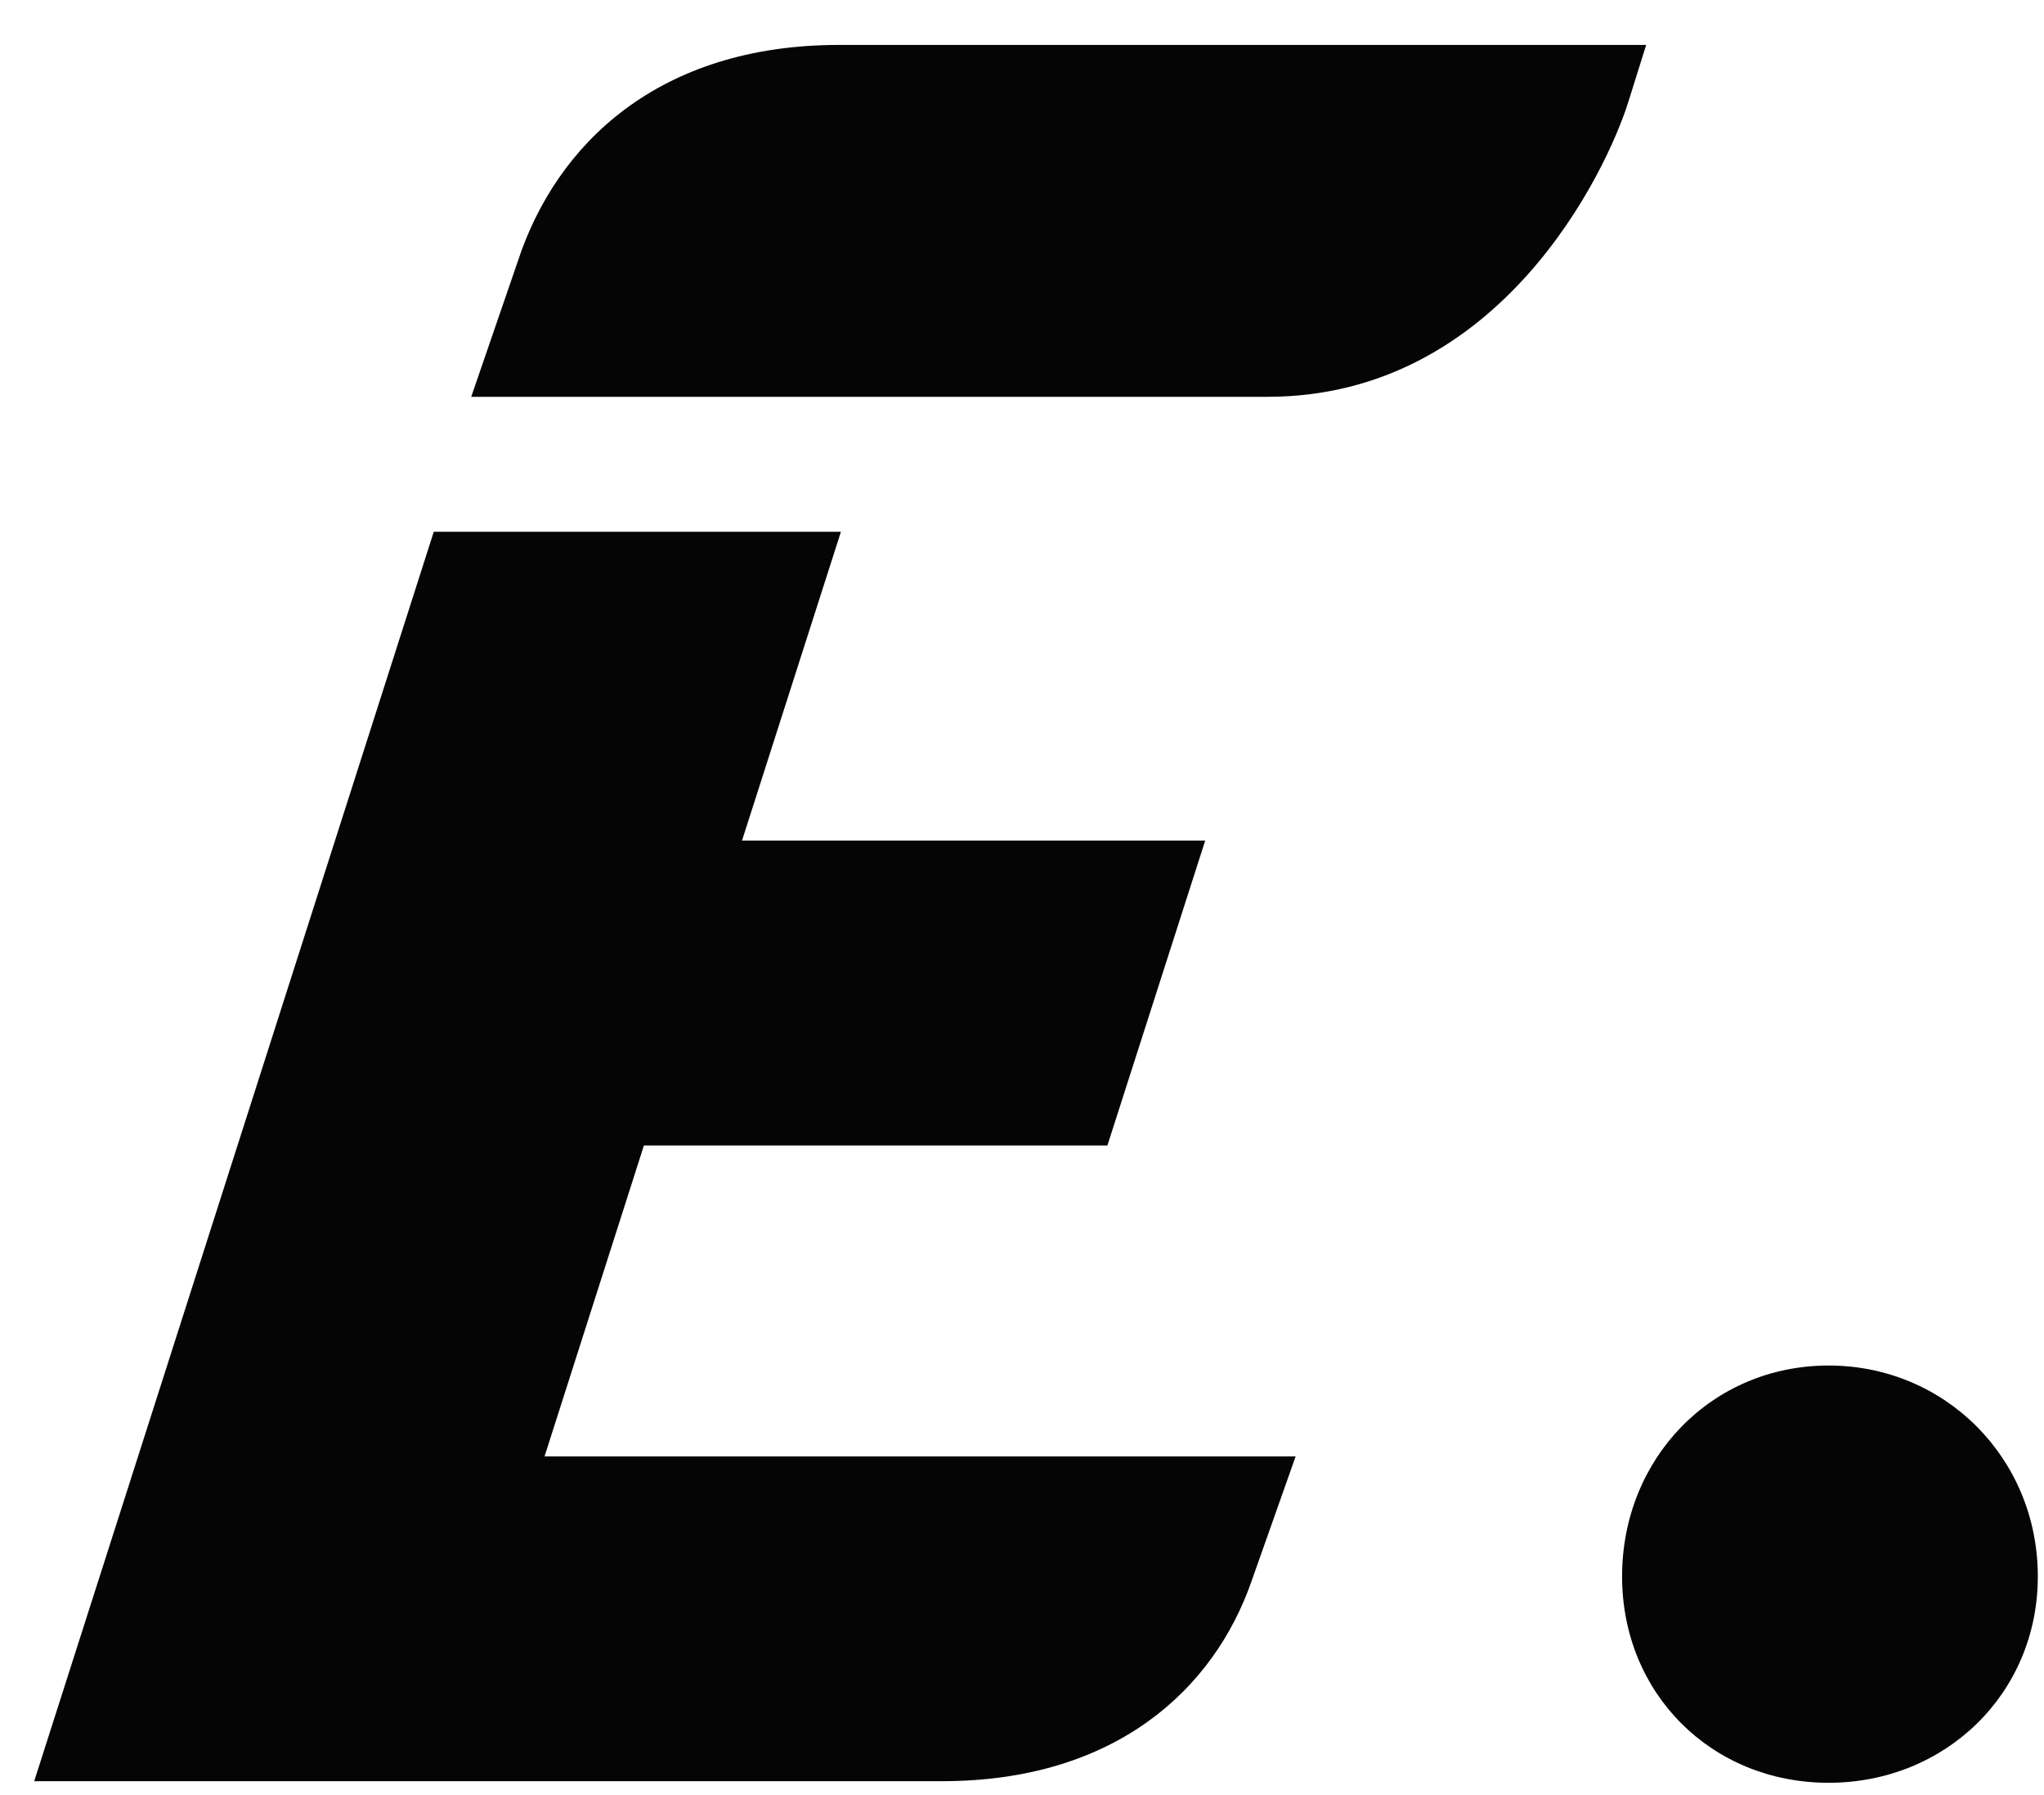
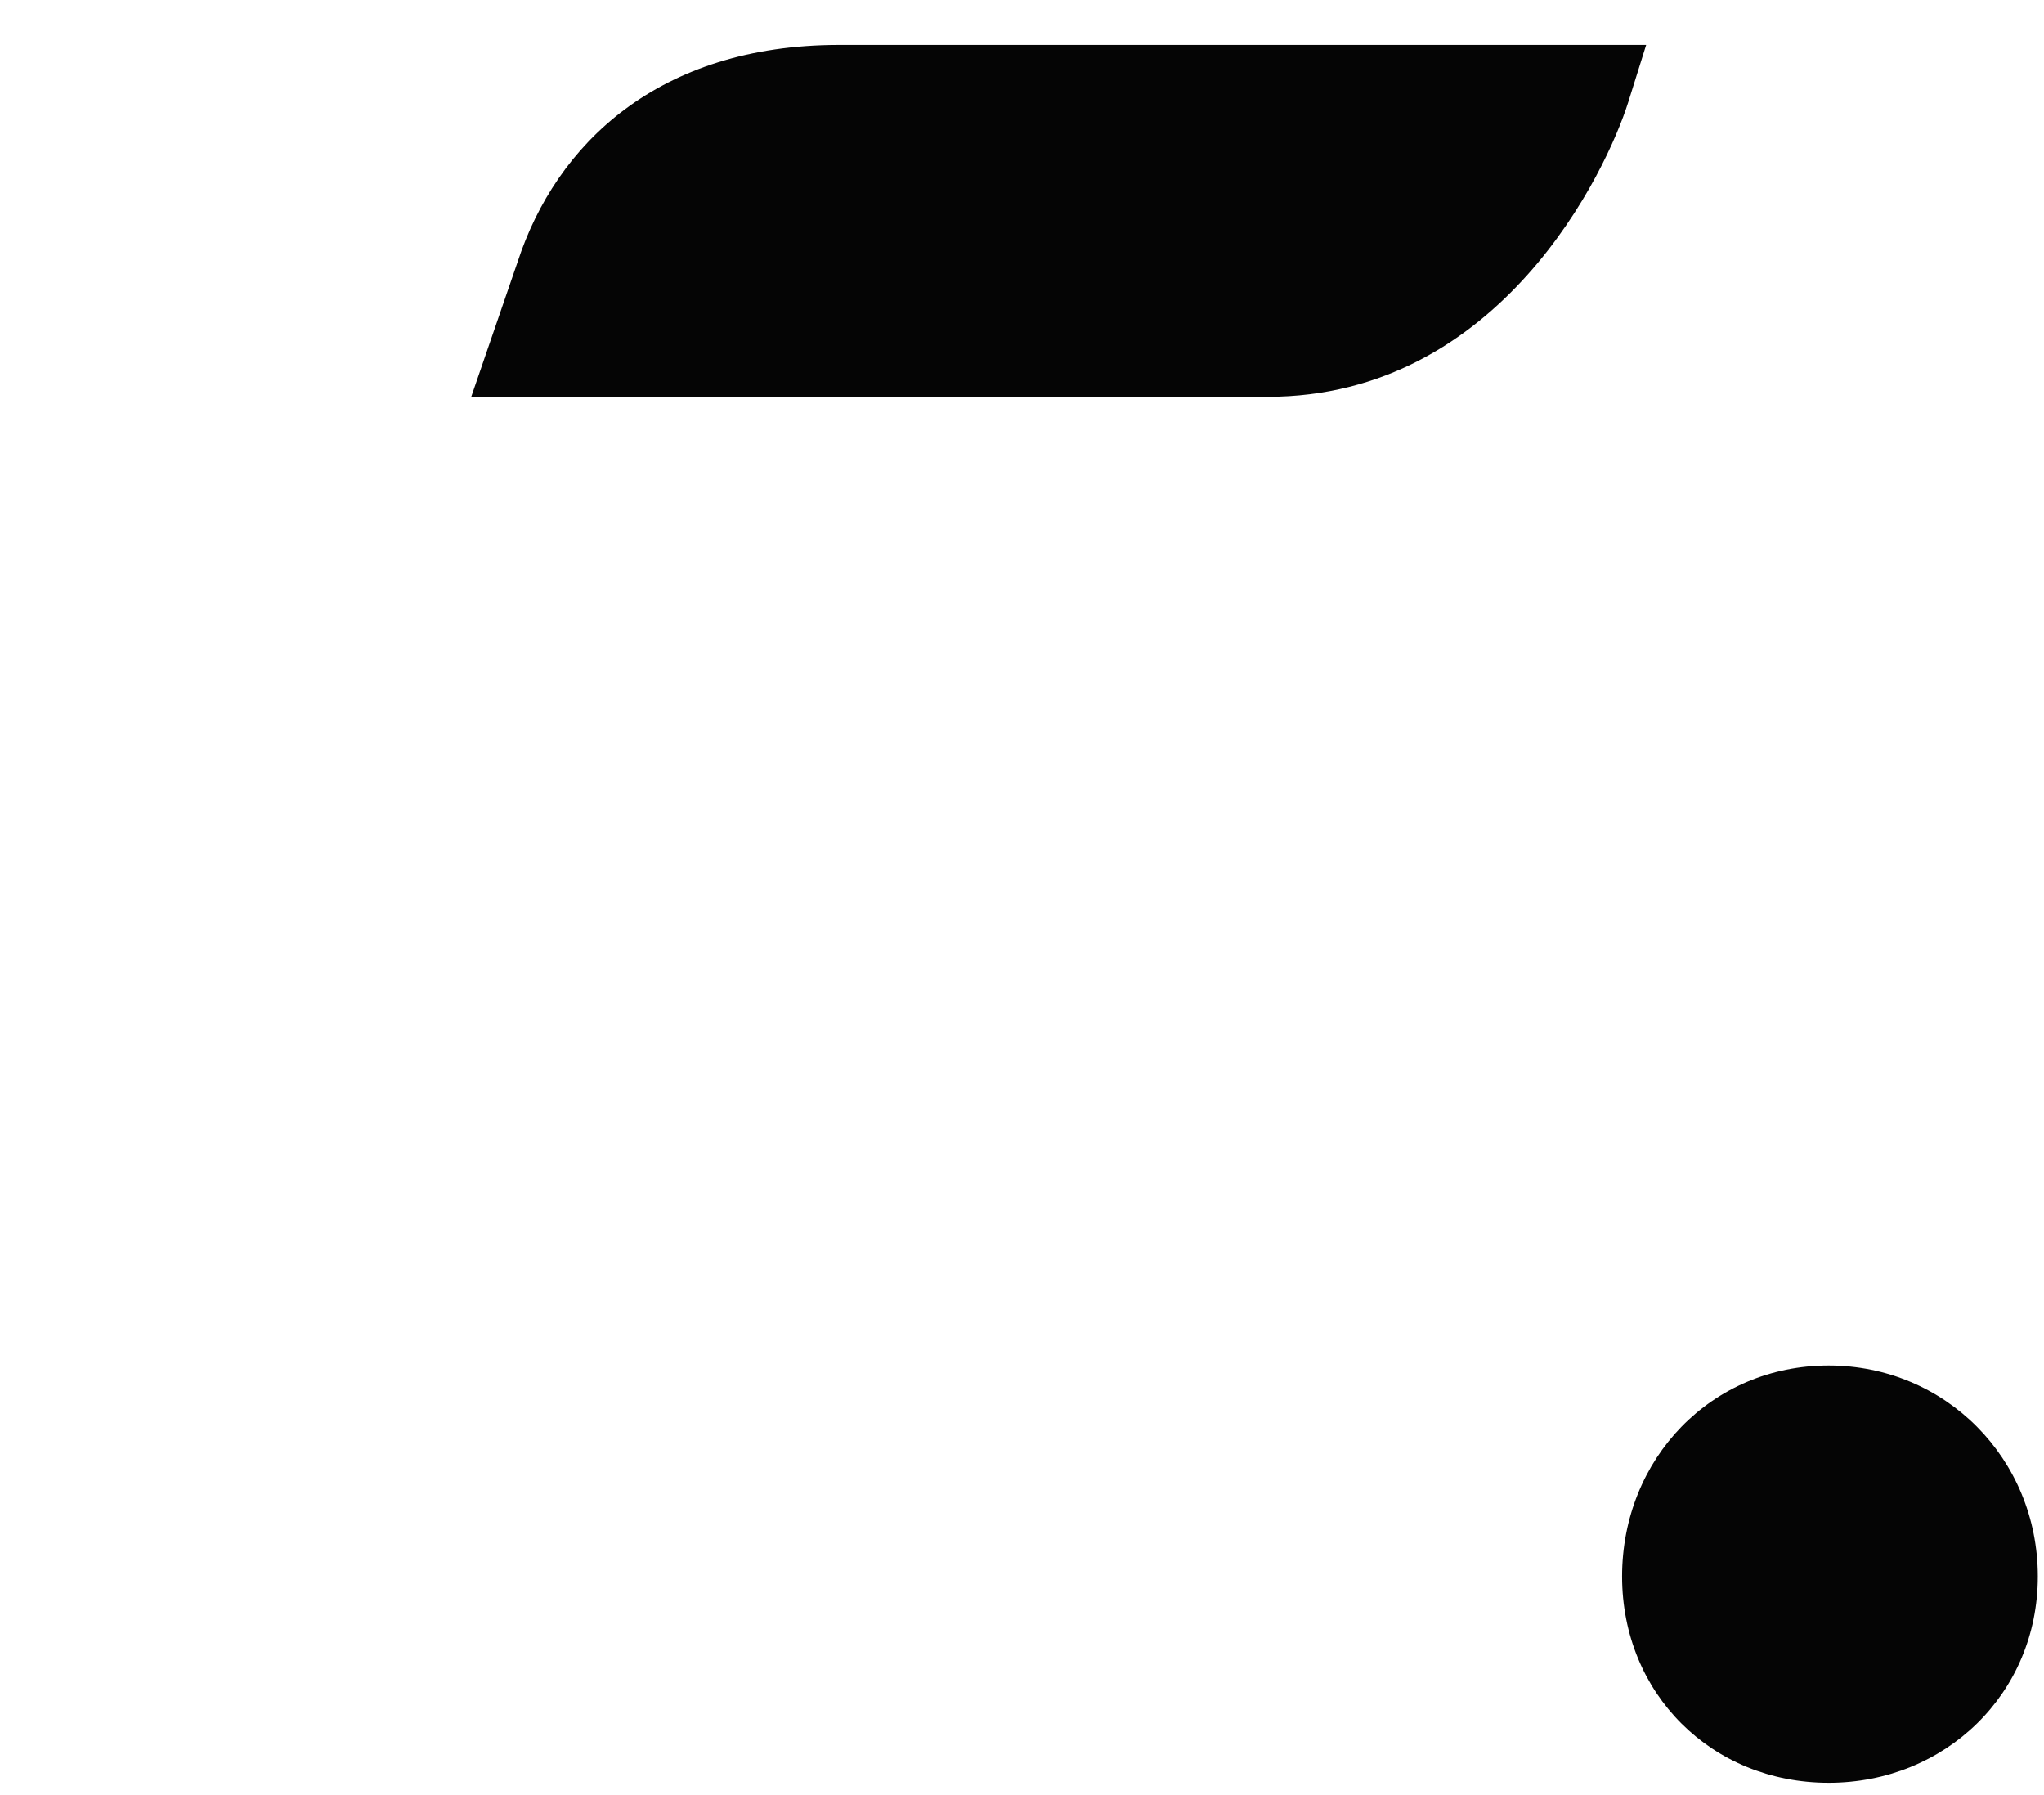
<svg xmlns="http://www.w3.org/2000/svg" width="41px" height="36px" viewBox="0 0 41 36" version="1.1">
  <title>energy</title>
  <desc>Created with Sketch.</desc>
  <defs />
  <g id="home" stroke="none" stroke-width="1" fill="none" fill-rule="evenodd">
    <g id="Artboard" transform="translate(-379, -118)" fill="#050505">
      <g id="energy" transform="translate(379, 118)">
-         <path d="M24.175,16.857 L14.884,16.857 L16.868,10.664 L8.701,10.664 L0.686,35.721 L8.843,35.721 L18.894,35.721 C22.375,35.721 24.353,33.875 25.107,31.702 L25.989,29.207 L10.923,29.207 L12.916,22.972 L22.213,22.972 L24.175,16.857 Z" id="Fill-64" />
        <path d="M10.384,5.248 C11.153,2.893 13.207,0.901 16.832,0.901 L33.02,0.901 L32.66,2.05 C32.235,3.405 30.107,7.958 25.421,7.958 L9.452,7.958 L10.384,5.248 Z" id="Fill-66" />
        <path d="M32.537,31.615 C32.537,33.963 34.331,35.753 36.68,35.753 C39.021,35.753 40.876,33.963 40.876,31.615 C40.876,29.251 39.021,27.385 36.68,27.385 C34.331,27.385 32.537,29.251 32.537,31.615" id="Fill-68" />
      </g>
    </g>
  </g>
</svg>